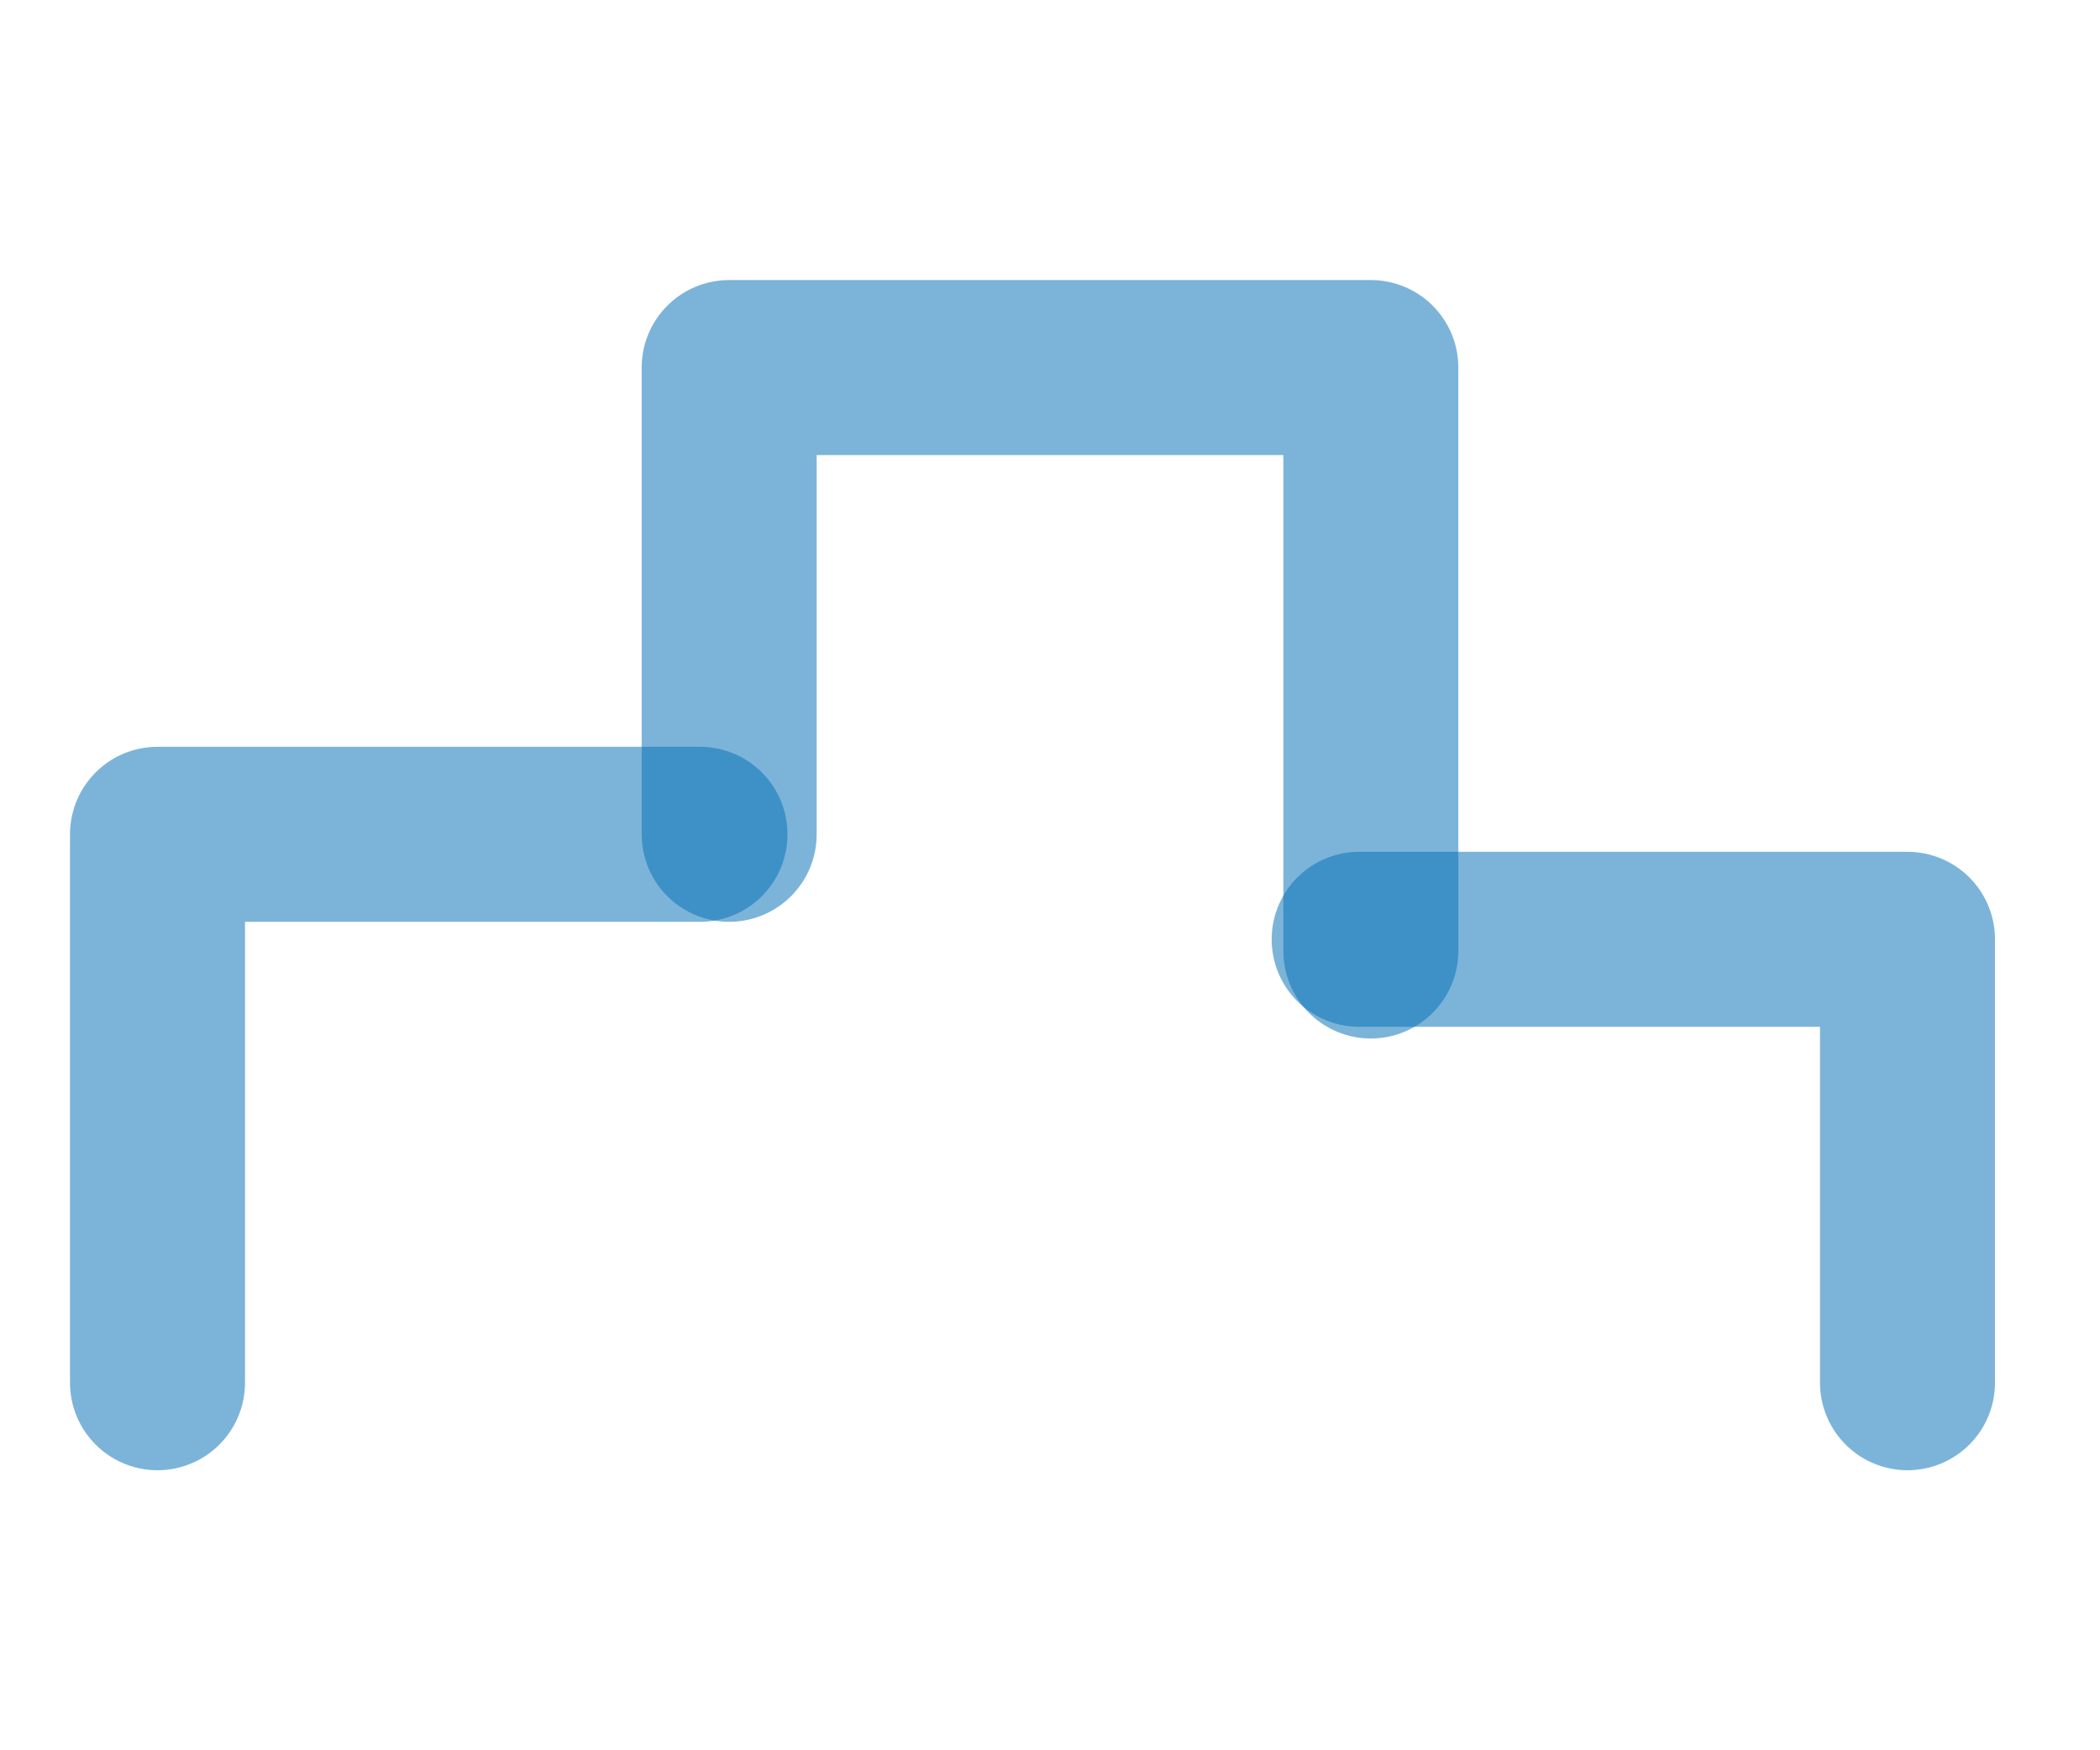
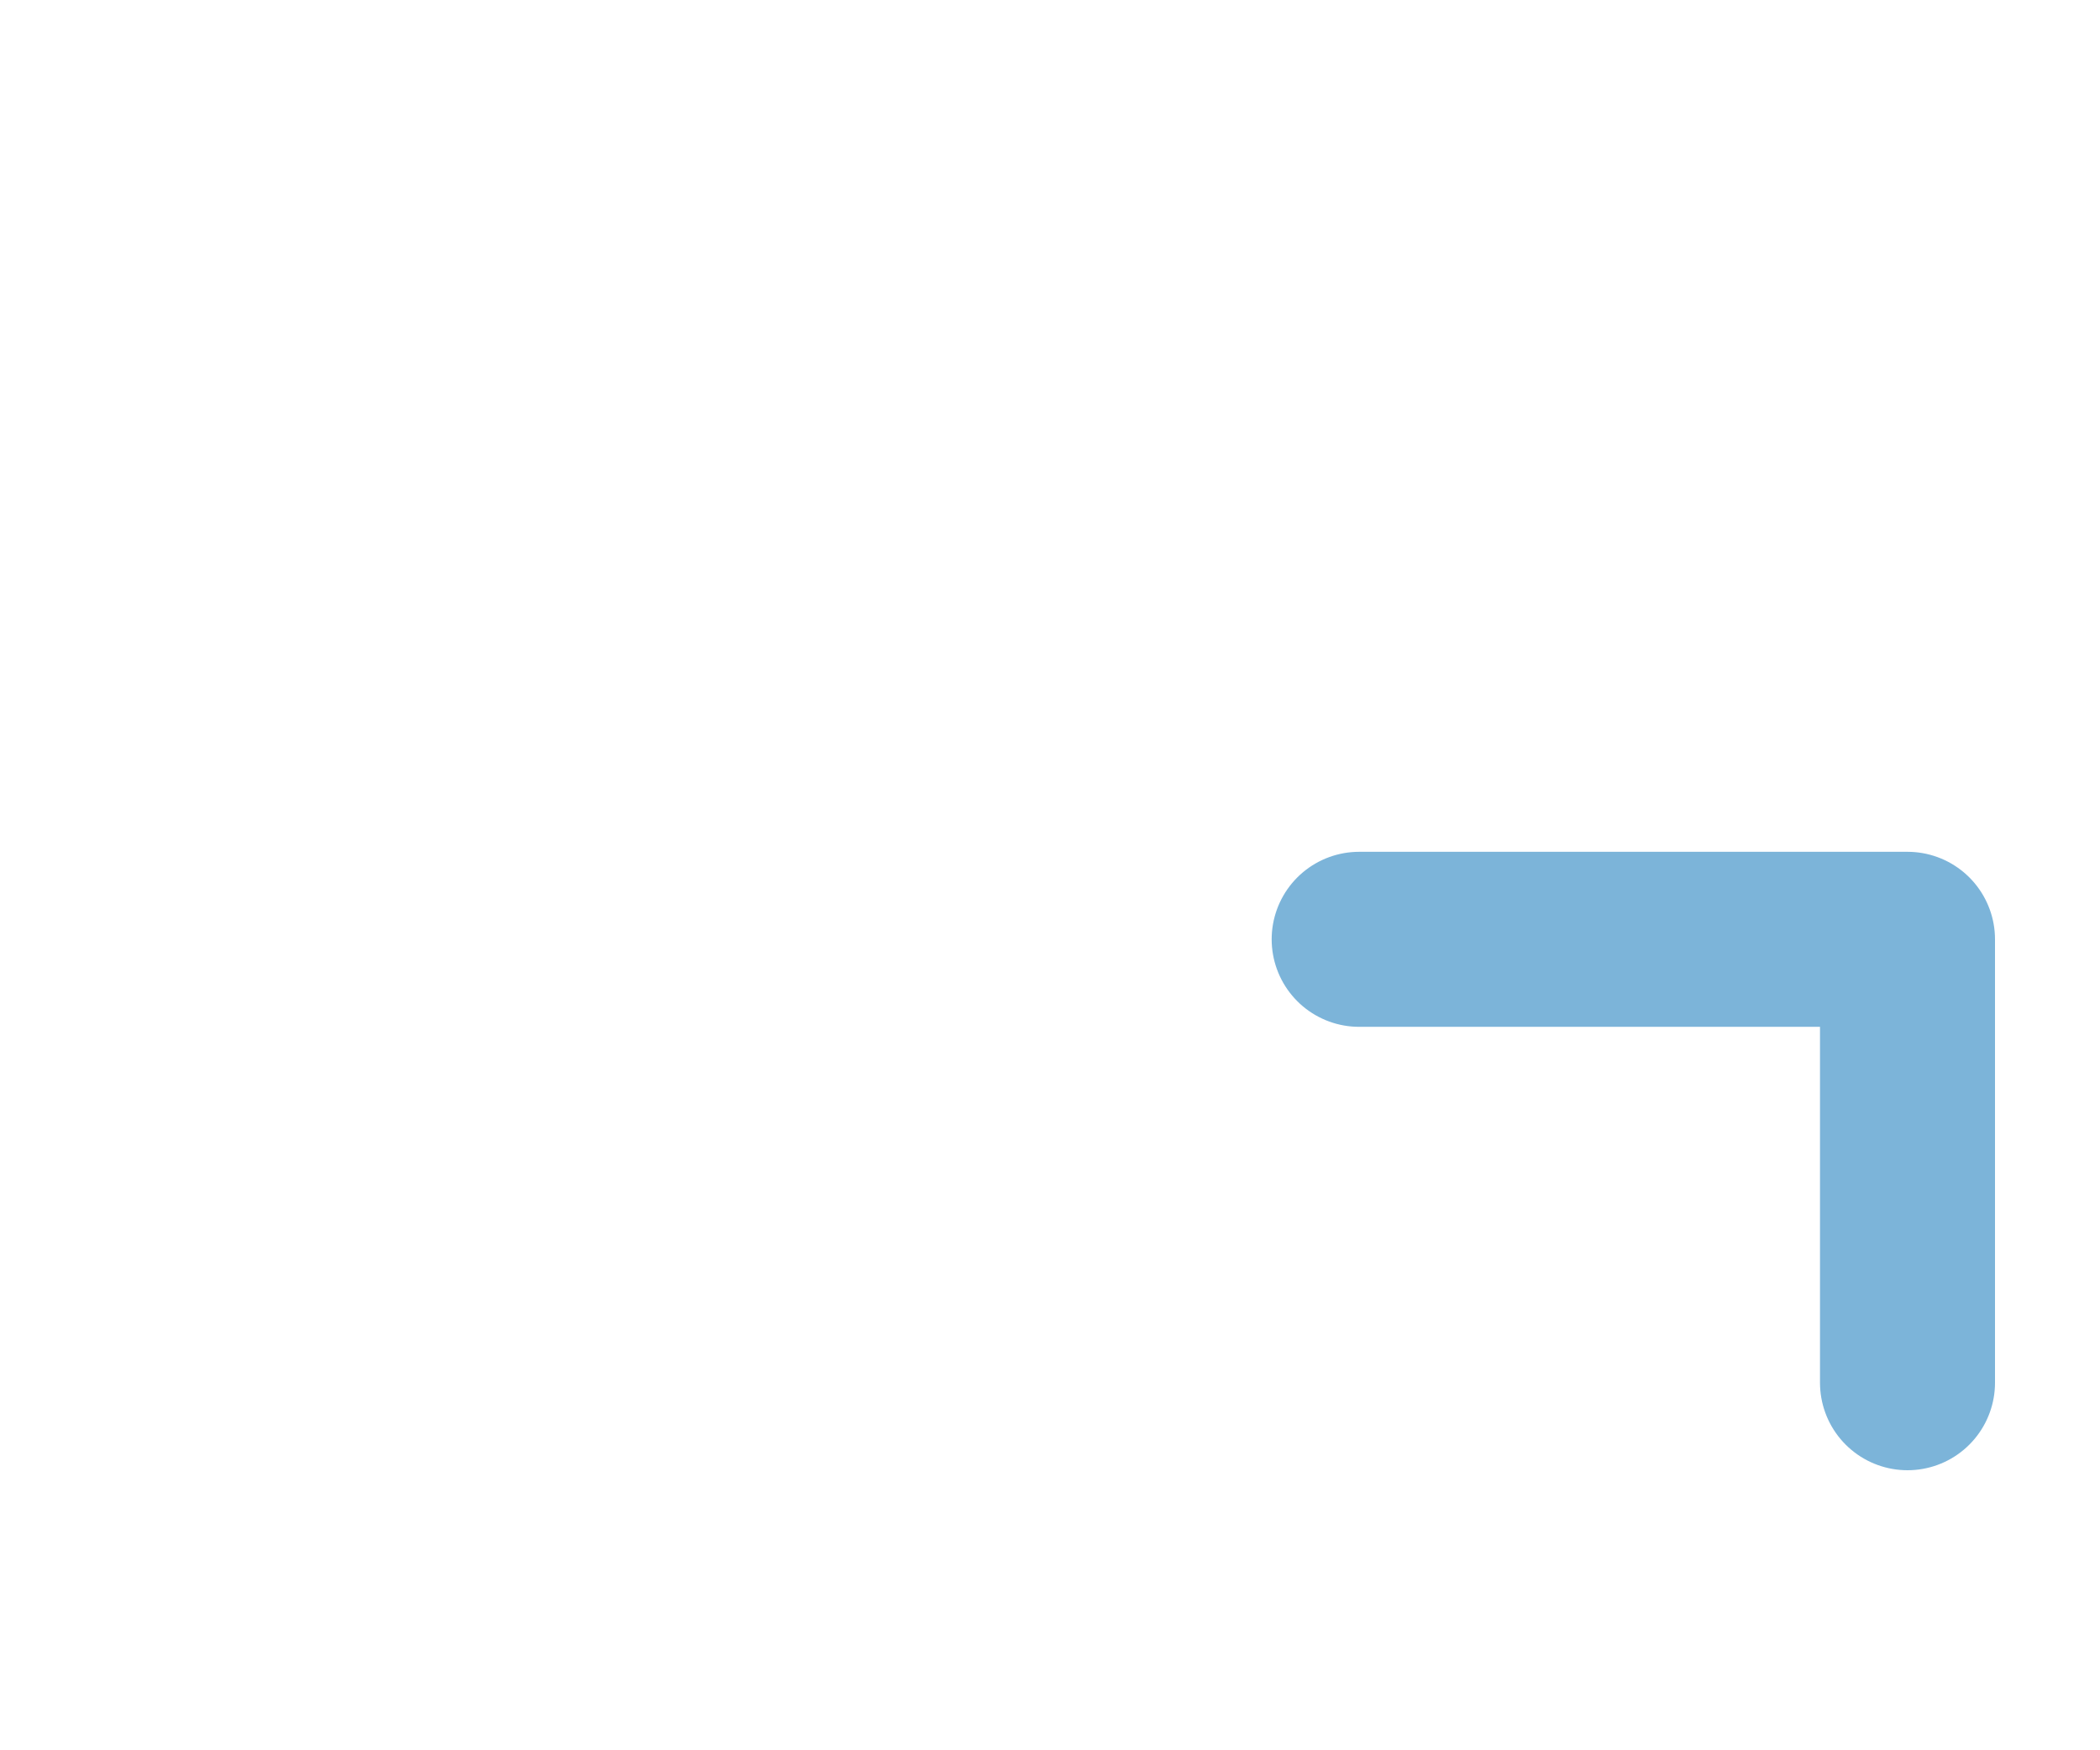
<svg xmlns="http://www.w3.org/2000/svg" version="1.1" id="Vrstva_1" x="0px" y="0px" viewBox="0 0 36 30" style="enable-background:new 0 0 36 30;" xml:space="preserve">
  <style type="text/css">
	.st0{opacity:0.53;fill:none;stroke:#0971B7;stroke-width:3;stroke-linecap:round;stroke-linejoin:round;stroke-miterlimit:10;}
</style>
-   <polyline id="XMLID_4_" class="st0" points="12,14.3 2.7,14.3 2.7,23.7 " />
  <polyline id="XMLID_3_" class="st0" points="32.7,23.7 32.7,16.1 23.3,16.1 " />
-   <polyline id="XMLID_2_" class="st0" points="12.5,14.3 12.5,6.3 23.5,6.3 23.5,16.3 " />
</svg>